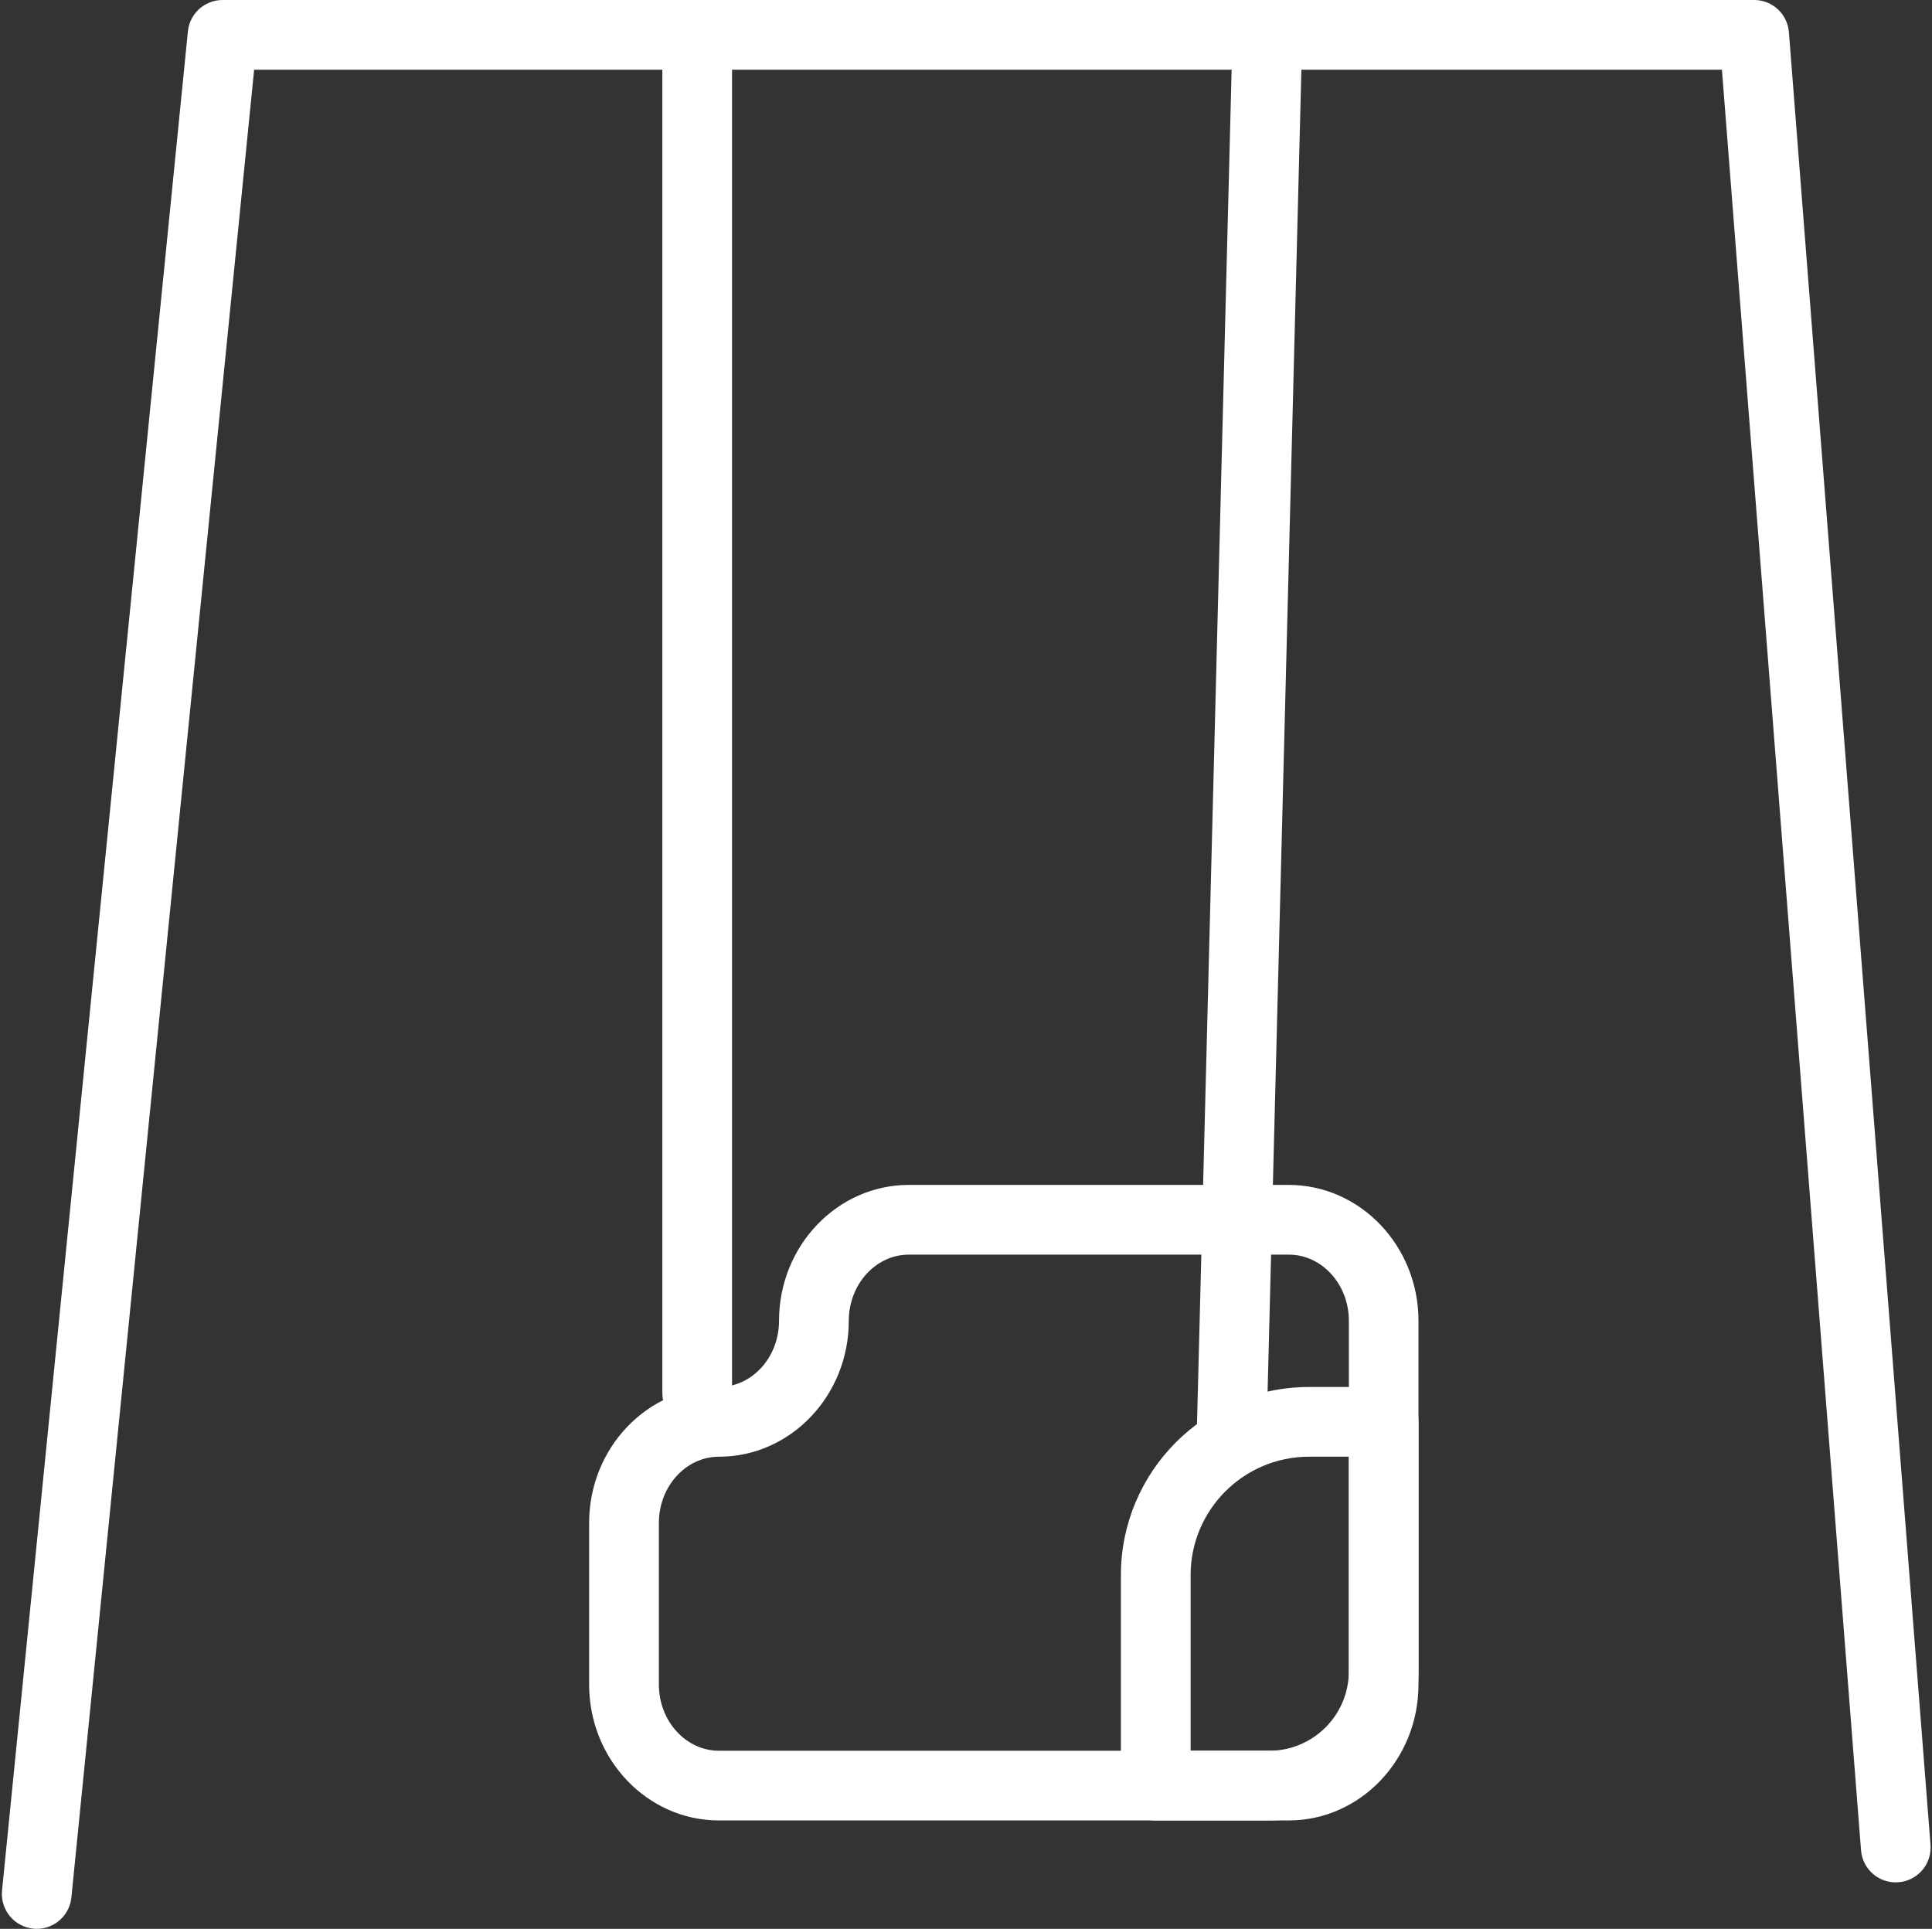
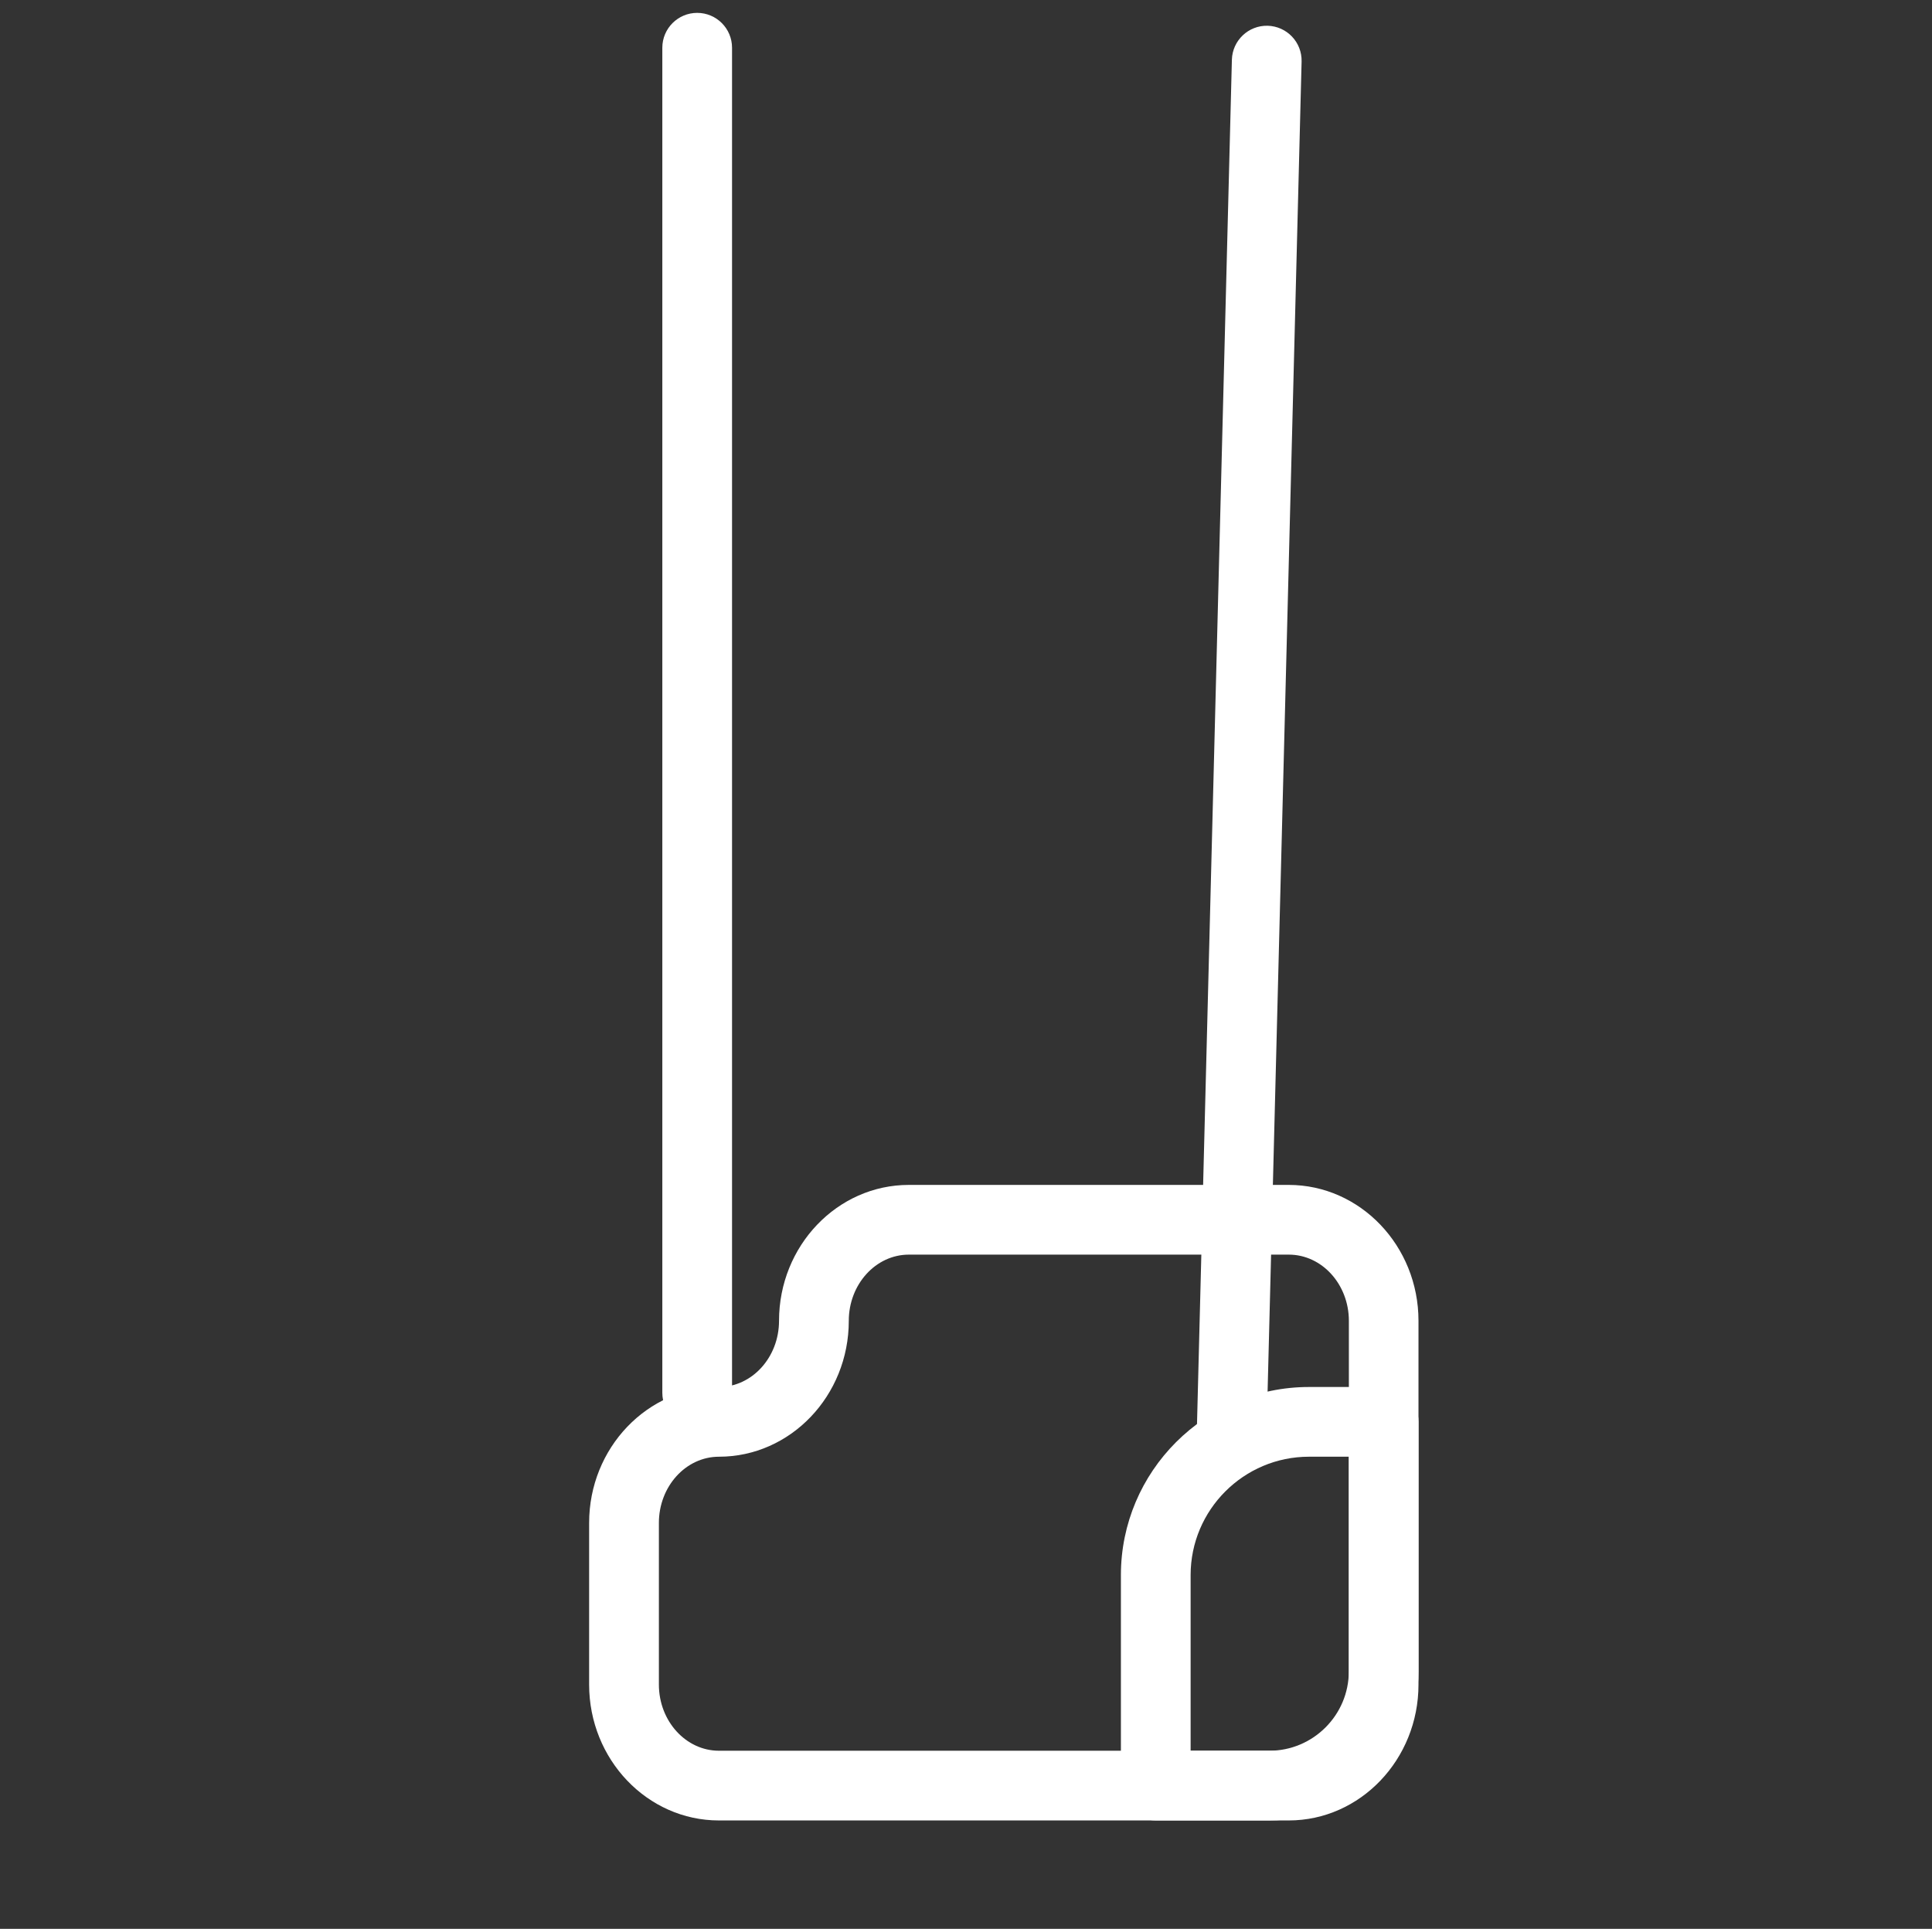
<svg xmlns="http://www.w3.org/2000/svg" fill="#ffffff" height="415" preserveAspectRatio="xMidYMid meet" version="1" viewBox="-0.4 0.0 415.7 415.0" width="415.7" zoomAndPan="magnify">
  <rect x="-0.4" y="0.0" width="415.7" height="415.0" fill="#333333" stroke="none" />
  <g id="change1_1">
-     <path d="M7.51,415c-.25,0-.5-.01-.75-.04-4.12-.41-7.13-4.09-6.72-8.21L40.03,6.75c.38-3.83,3.61-6.75,7.46-6.75H377.03c3.92,0,7.17,3.01,7.48,6.92l30.47,390c.32,4.13-2.76,7.74-6.89,8.06-4.14,.32-7.74-2.76-8.06-6.89L370.1,15H54.28L14.96,408.25c-.39,3.87-3.65,6.75-7.45,6.75Z" />
-   </g>
+     </g>
  <g id="change1_2">
    <path d="M276.89,391.68h-122.6c-15.4,0-27.93-13.12-27.93-29.24v-34.78c0-16.12,12.53-29.24,27.93-29.24,7.13,0,12.93-6.39,12.93-14.24,0-16.12,12.53-29.24,27.93-29.24h81.73c15.4,0,27.93,13.12,27.93,29.24v78.26c0,16.12-12.53,29.24-27.93,29.24Zm-81.73-121.74c-7.13,0-12.93,6.39-12.93,14.24,0,16.12-12.53,29.24-27.93,29.24-7.13,0-12.93,6.39-12.93,14.24v34.78c0,7.85,5.8,14.24,12.93,14.24h122.6c7.13,0,12.93-6.39,12.93-14.24v-78.26c0-7.85-5.8-14.24-12.93-14.24h-81.73Z" />
  </g>
  <g id="change1_3">
    <path d="M272.72,391.68h-24.44c-4.14,0-7.5-3.36-7.5-7.5v-45.29c0-22.32,18.16-40.47,40.47-40.47h16.07c4.14,0,7.5,3.36,7.5,7.5v53.66c0,17.7-14.4,32.1-32.1,32.1Zm-16.94-15h16.94c9.43,0,17.1-7.67,17.1-17.1v-46.16h-8.57c-14.05,0-25.47,11.43-25.47,25.47v37.79Z" />
  </g>
  <g id="change1_4">
    <path d="M149.61,307.18c-4.14,0-7.5-3.36-7.5-7.5V10.27c0-4.14,3.36-7.5,7.5-7.5s7.5,3.36,7.5,7.5V299.68c0,4.14-3.36,7.5-7.5,7.5Z" />
  </g>
  <g id="change1_5">
    <path d="M264.61,316.19c-.07,0-.13,0-.2,0-4.14-.11-7.41-3.55-7.31-7.69l7.56-295.65c.11-4.14,3.56-7.41,7.69-7.31,4.14,.11,7.41,3.55,7.31,7.69l-7.56,295.65c-.1,4.08-3.44,7.31-7.49,7.31Z" />
  </g>
</svg>